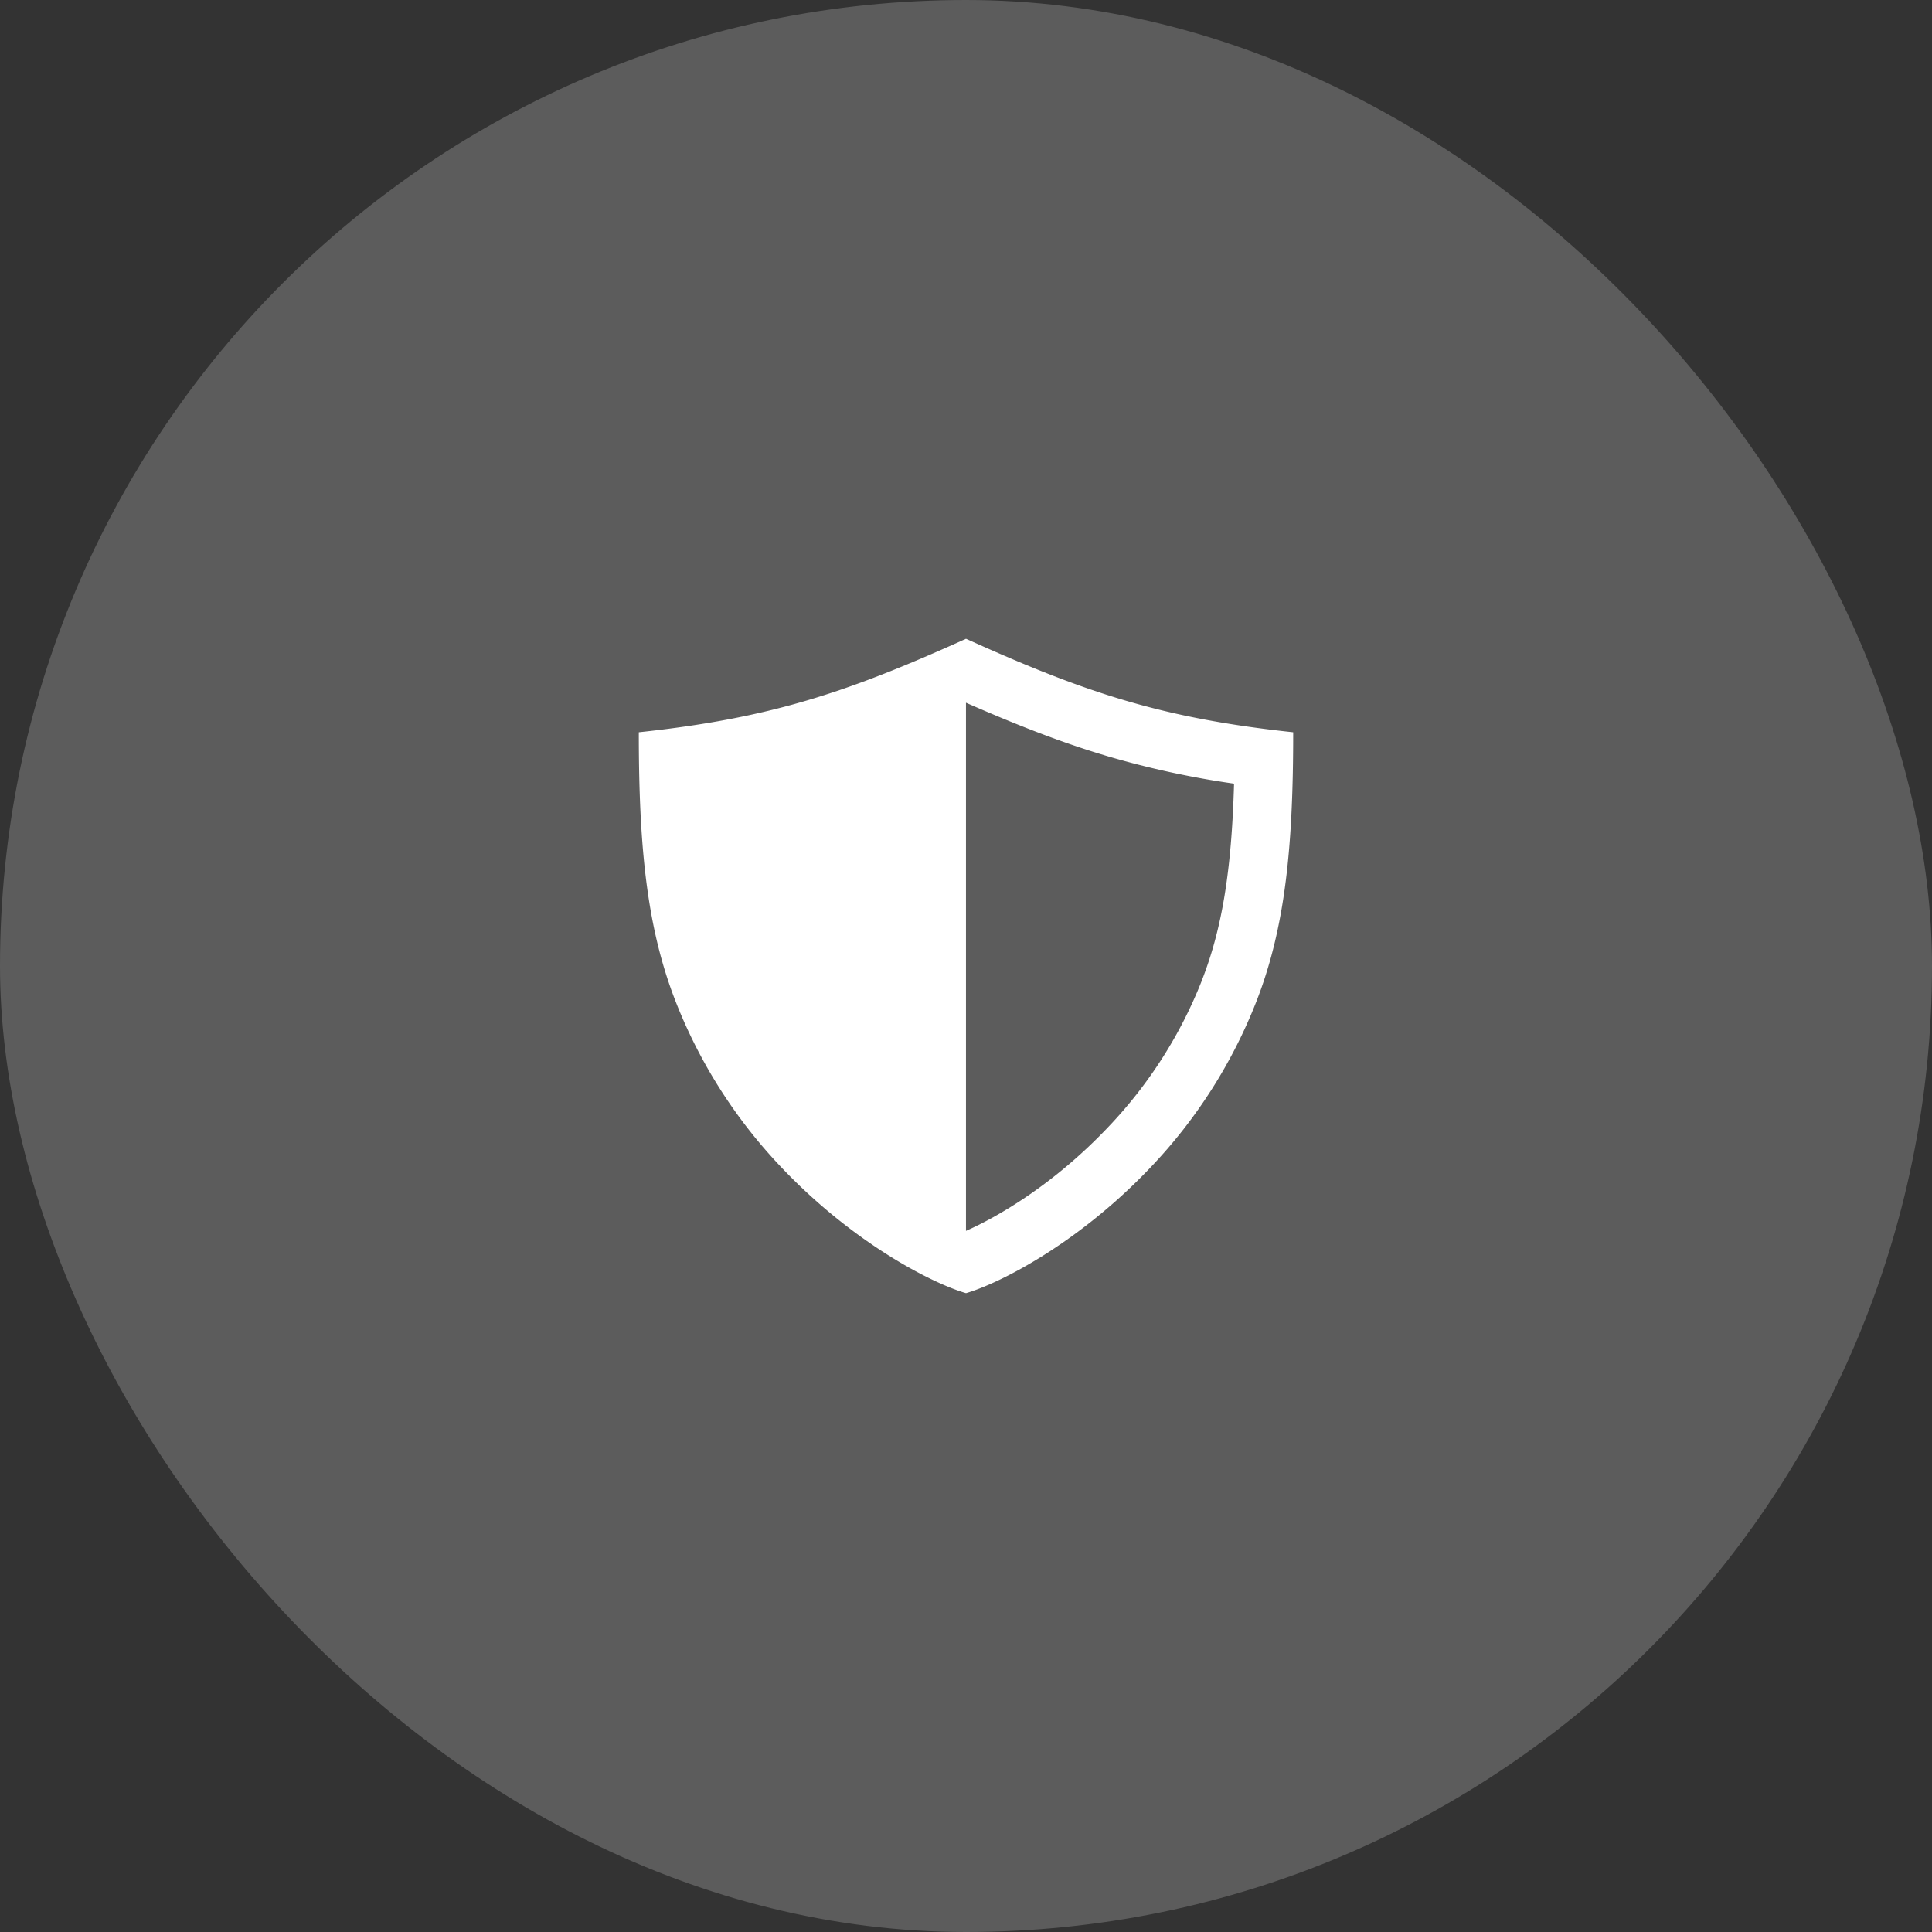
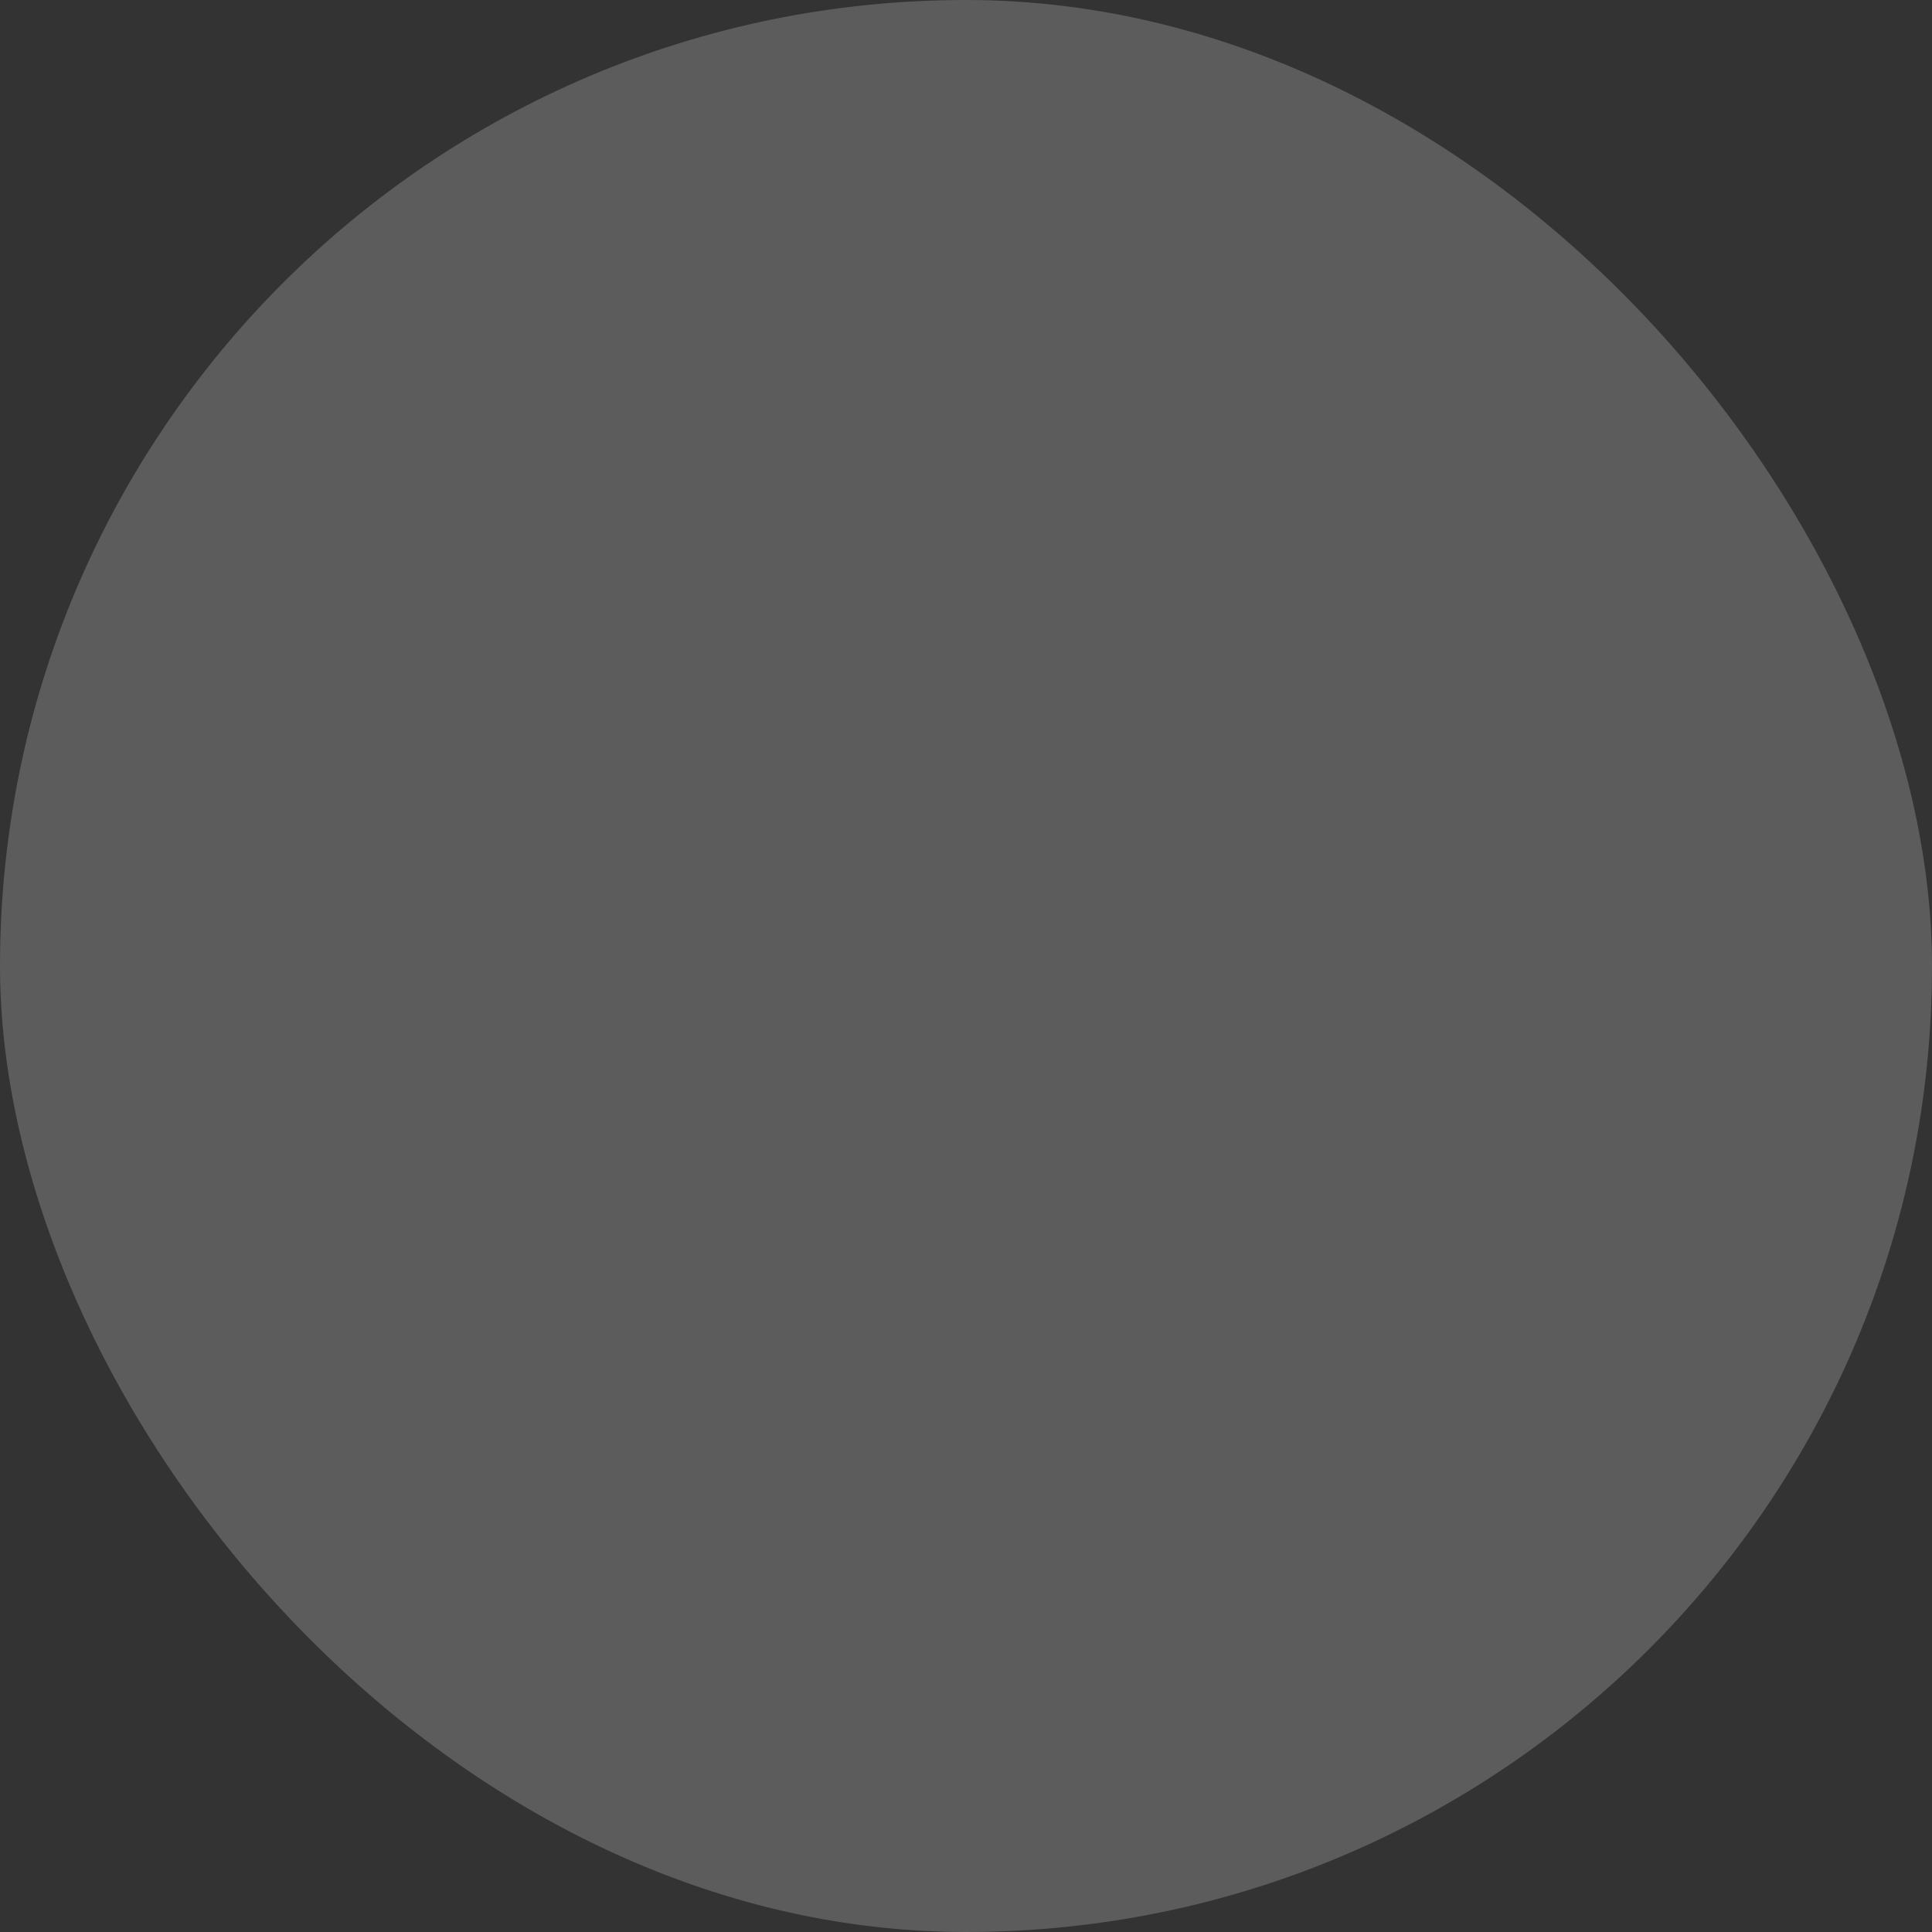
<svg xmlns="http://www.w3.org/2000/svg" fill="none" height="62" viewBox="0 0 62 62" width="62">
  <rect x="0" y="0" width="62" height="62" fill="#333333" stroke="none" />
  <g fill="#fff">
    <rect fill-opacity=".2" height="62" rx="31" width="62" />
-     <path d="m31 20.499c-3.844 1.737-6.31 2.553-10.5 3 0 3.637.247 6.251 1.186 8.649a16.35 16.35 0 0 0 3.348 5.27c2.325 2.468 4.883 3.768 5.966 4.081 1.083-.313 3.641-1.613 5.966-4.082a16.349 16.349 0 0 0 3.349-5.27c.938-2.397 1.185-5.01 1.185-8.648-4.19-.447-6.656-1.263-10.5-3zm7.569 10.966a14.492 14.492 0 0 1 -2.969 4.665c-1.788 1.9-3.633 2.945-4.601 3.37v-16.949c1.816.797 3.222 1.327 4.59 1.73 1.316.384 2.656.674 4.013.867-.08 2.823-.392 4.674-1.034 6.316z" />
  </g>
</svg>